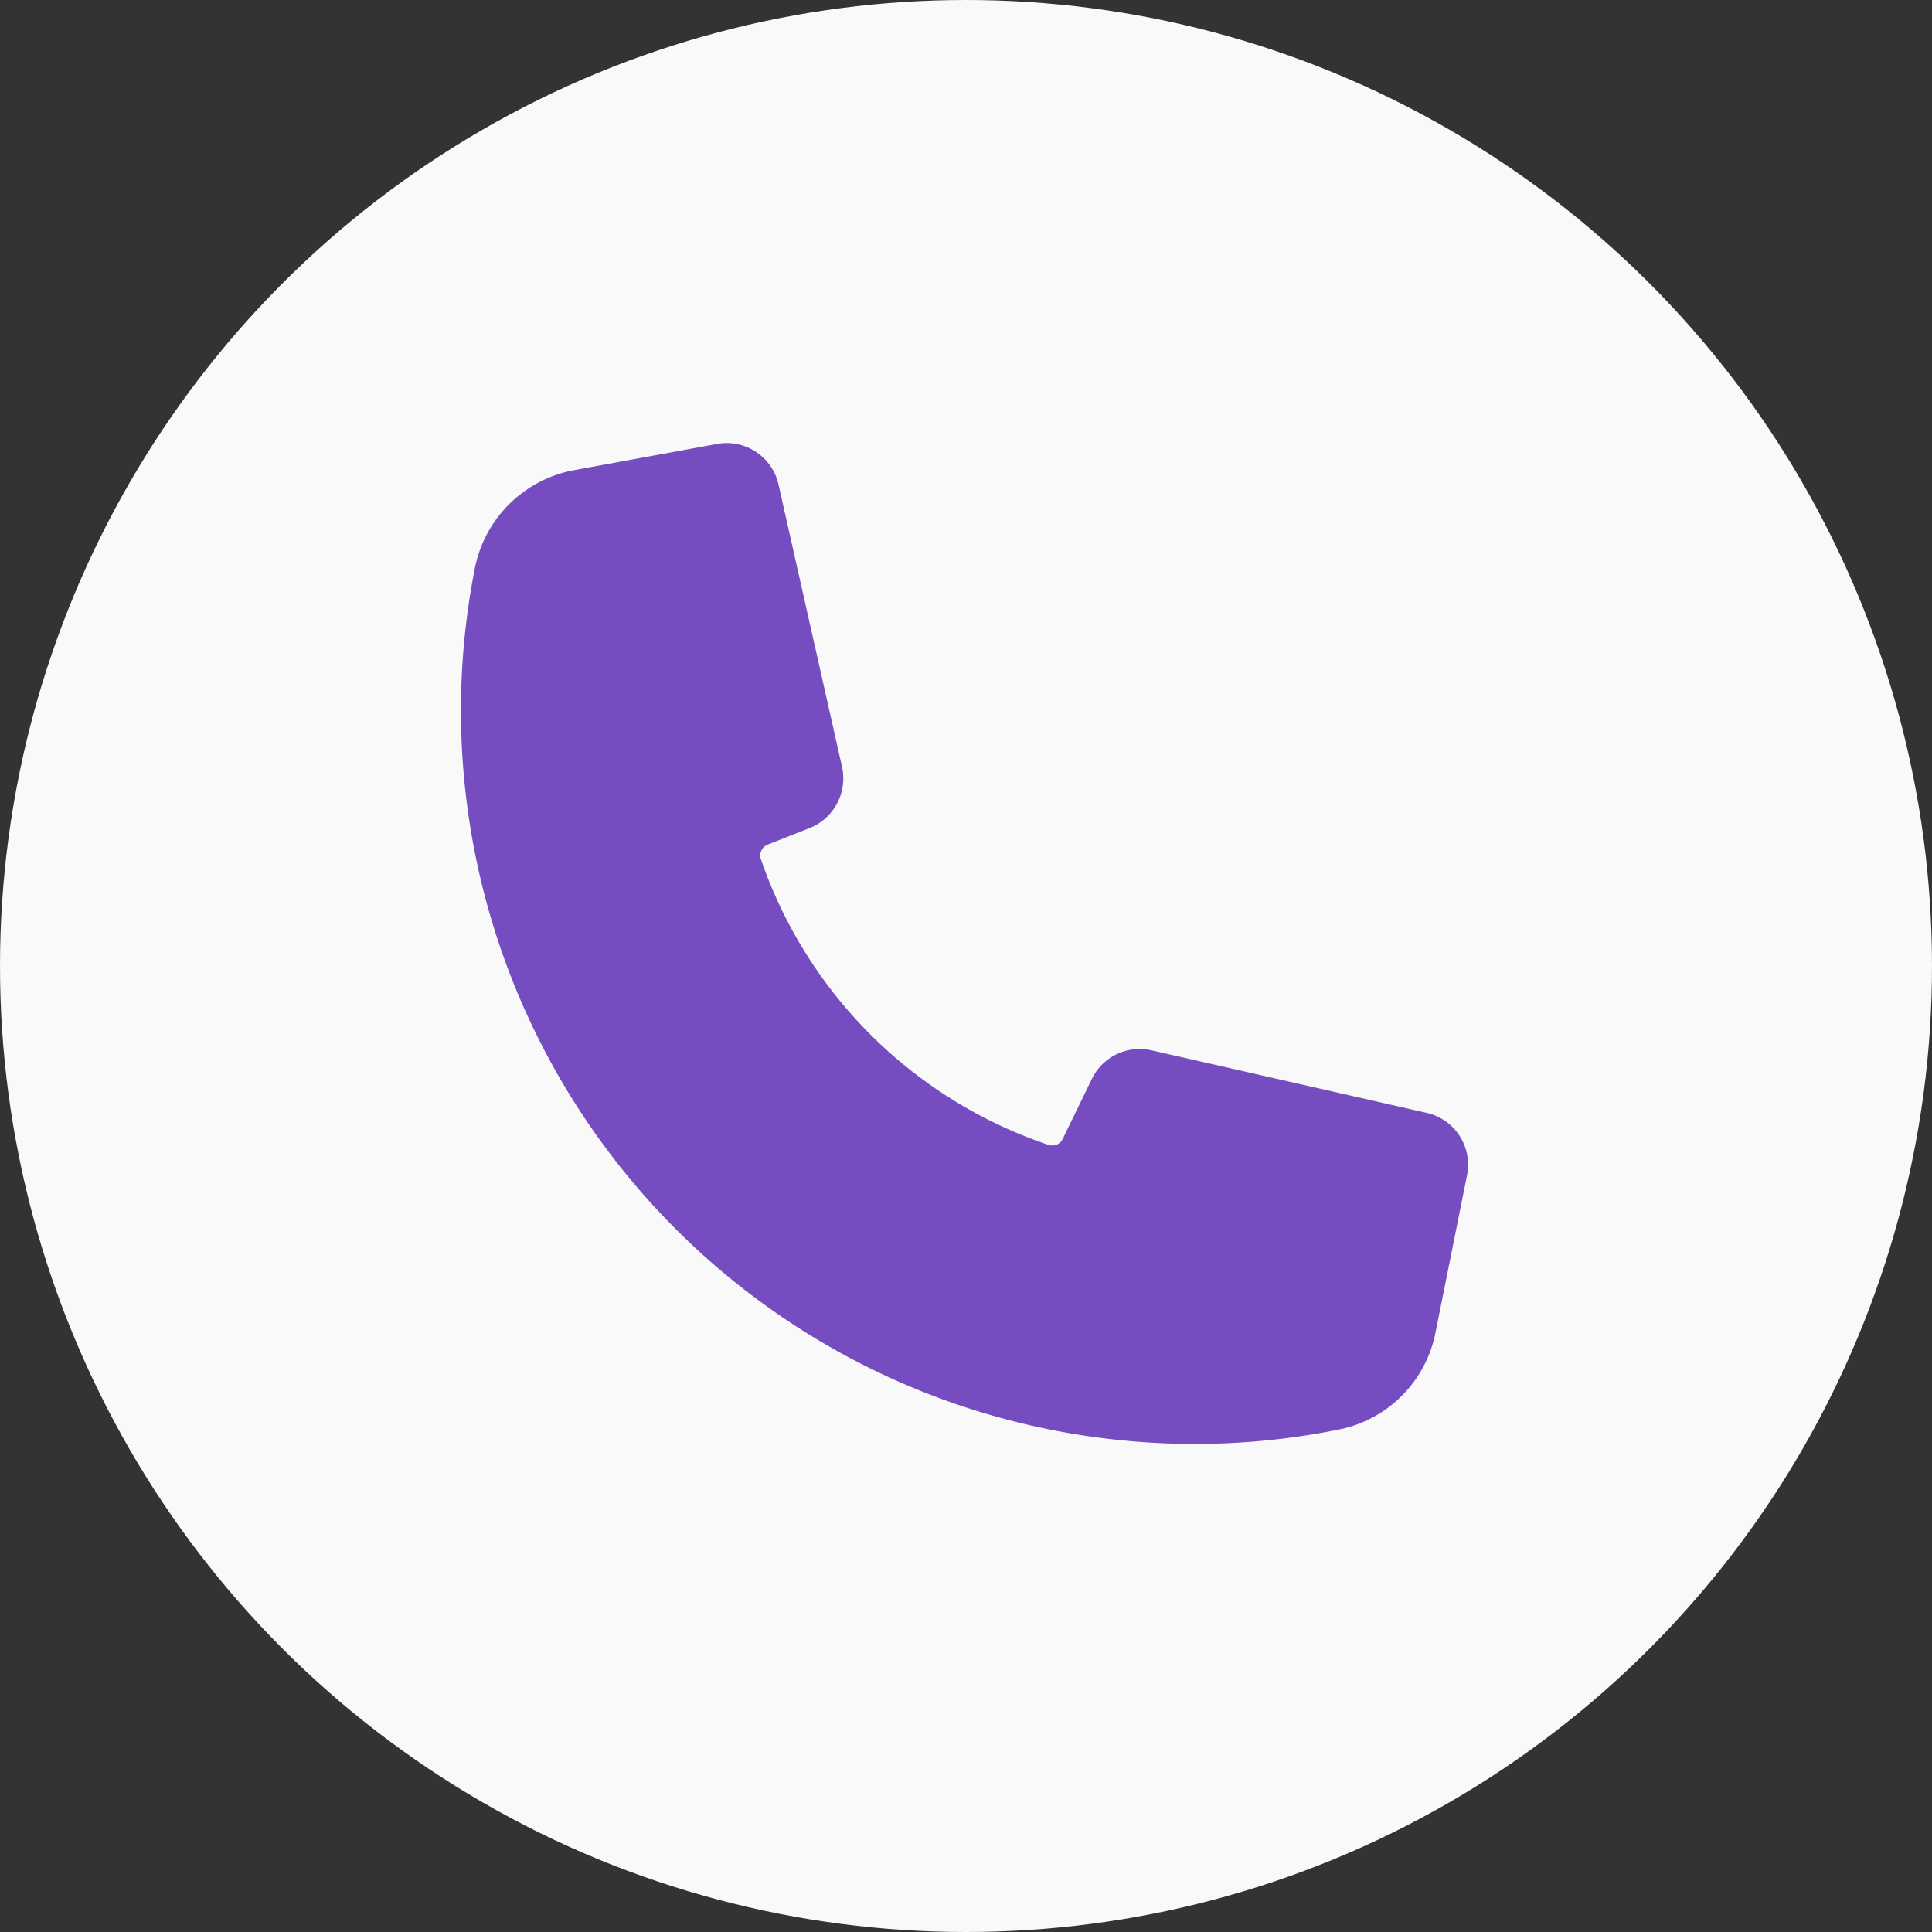
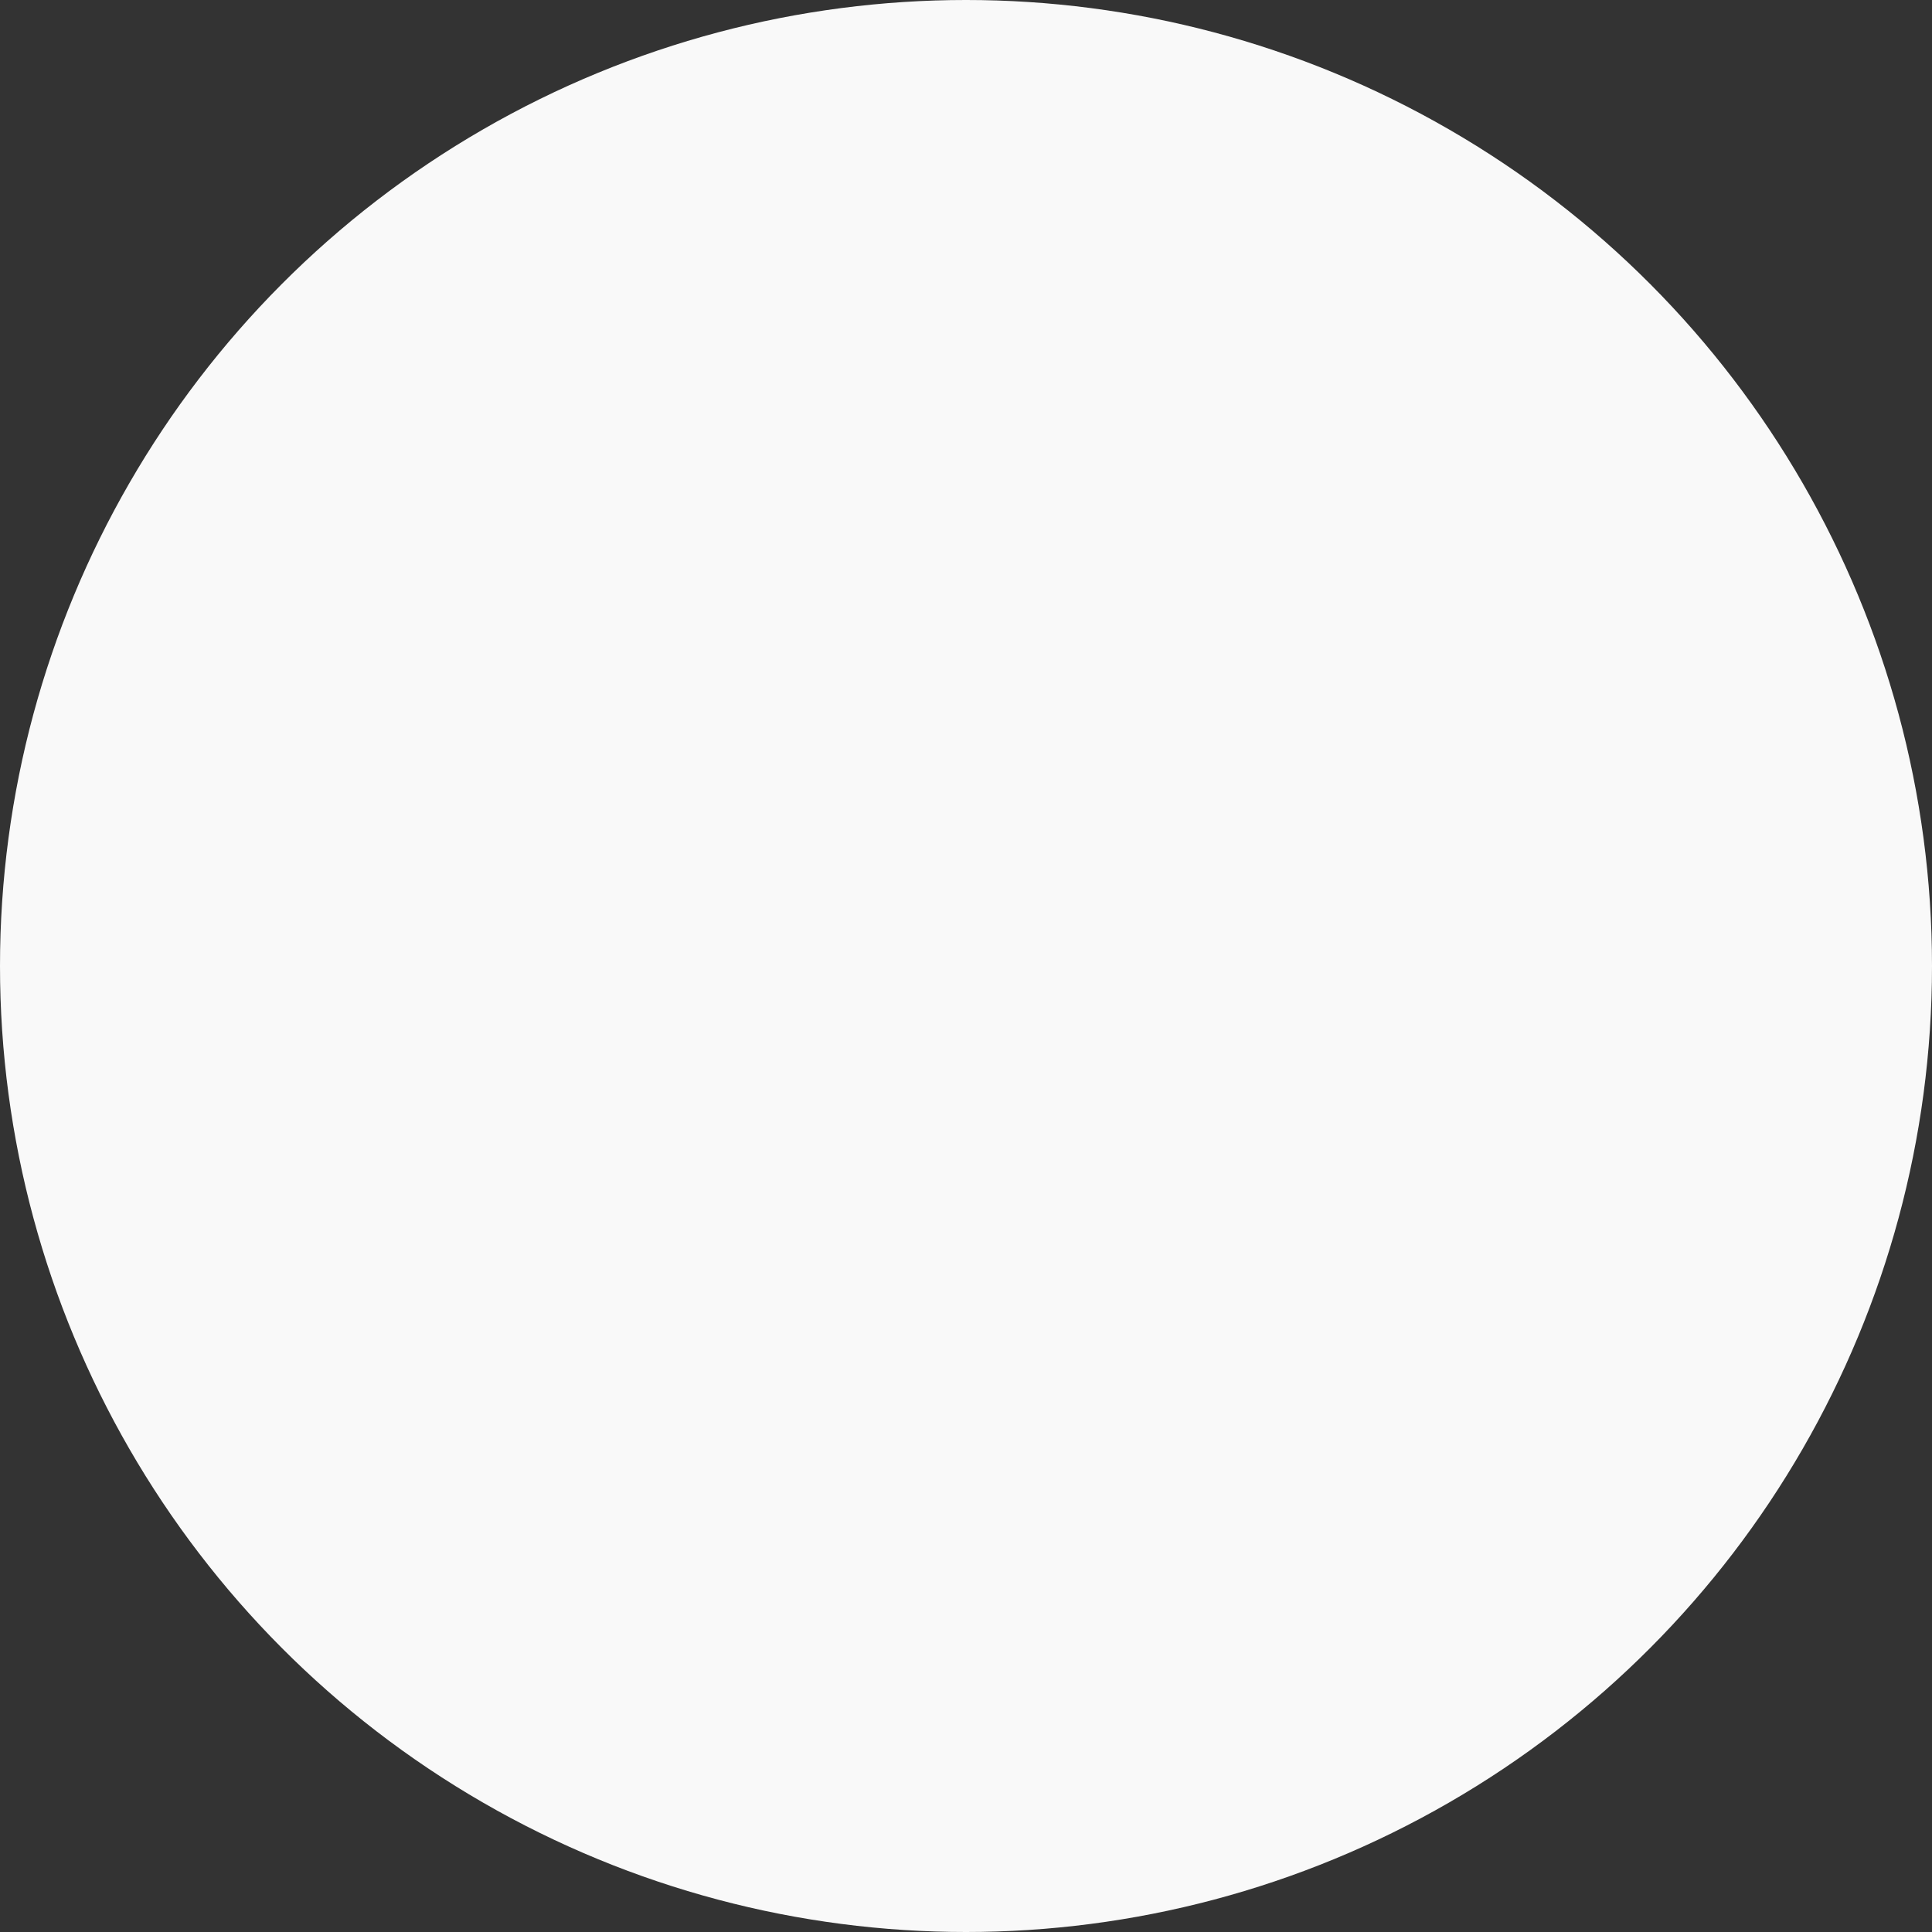
<svg xmlns="http://www.w3.org/2000/svg" width="40" height="40" viewBox="0 0 40 40">
  <rect x="0" y="0" width="40" height="40" fill="#333333" stroke="none" />
  <g id="Group_1441" data-name="Group 1441" transform="translate(0 -0.433)">
    <circle id="Ellipse_298" data-name="Ellipse 298" cx="20" cy="20" r="20" transform="translate(0 0.433)" fill="#f9f9f9" />
    <g id="Group_1444" data-name="Group 1444" transform="translate(9.544 9.607)">
-       <path id="Path_3347" data-name="Path 3347" d="M273.433,63.11A15.186,15.186,0,0,1,258.51,44.943a2.572,2.572,0,0,1,2.054-1.995l2.95-.541a1.1,1.1,0,0,1,1.276.843l1.314,5.84a1.105,1.105,0,0,1-.671,1.269l-.869.343a.242.242,0,0,0-.14.3,9.5,9.5,0,0,0,5.958,5.918.241.241,0,0,0,.291-.124l.6-1.235a1.1,1.1,0,0,1,1.238-.6l5.695,1.294a1.1,1.1,0,0,1,.838,1.293l-.65,3.244A2.549,2.549,0,0,1,276.4,62.81,15.008,15.008,0,0,1,273.433,63.11Z" transform="translate(-258.215 -42.389)" fill="#754dc1" />
-     </g>
+       </g>
  </g>
</svg>